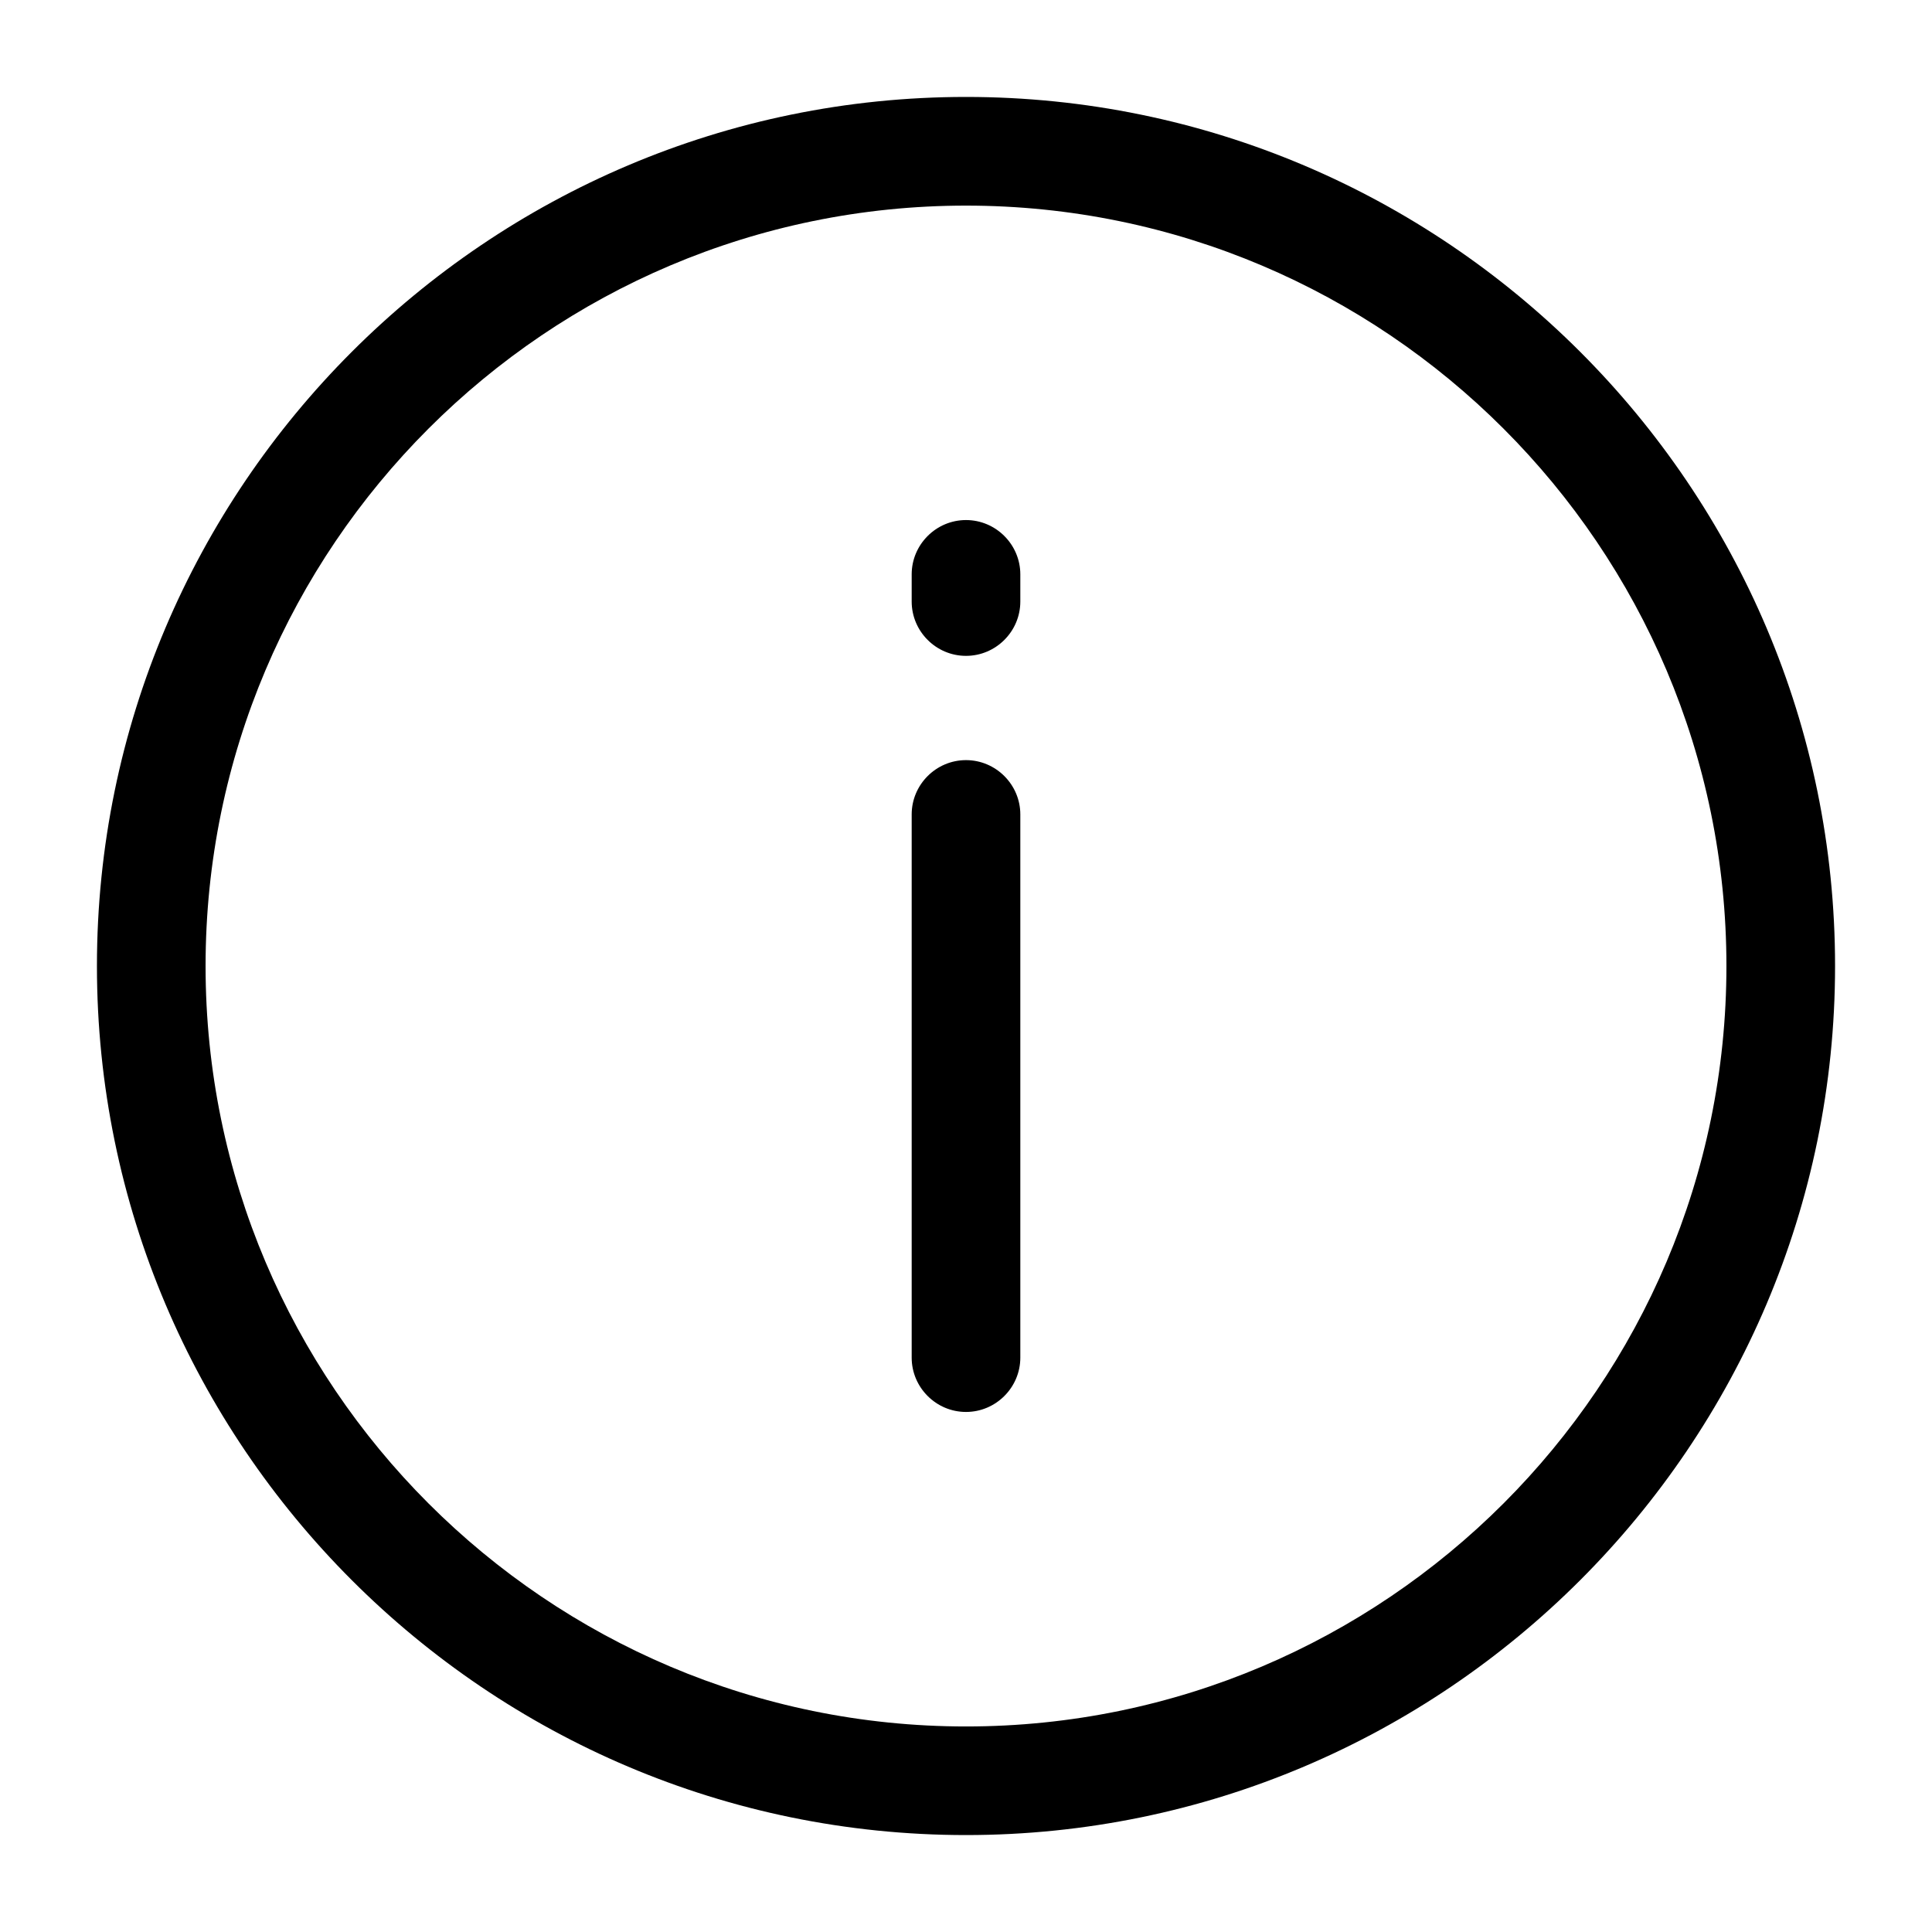
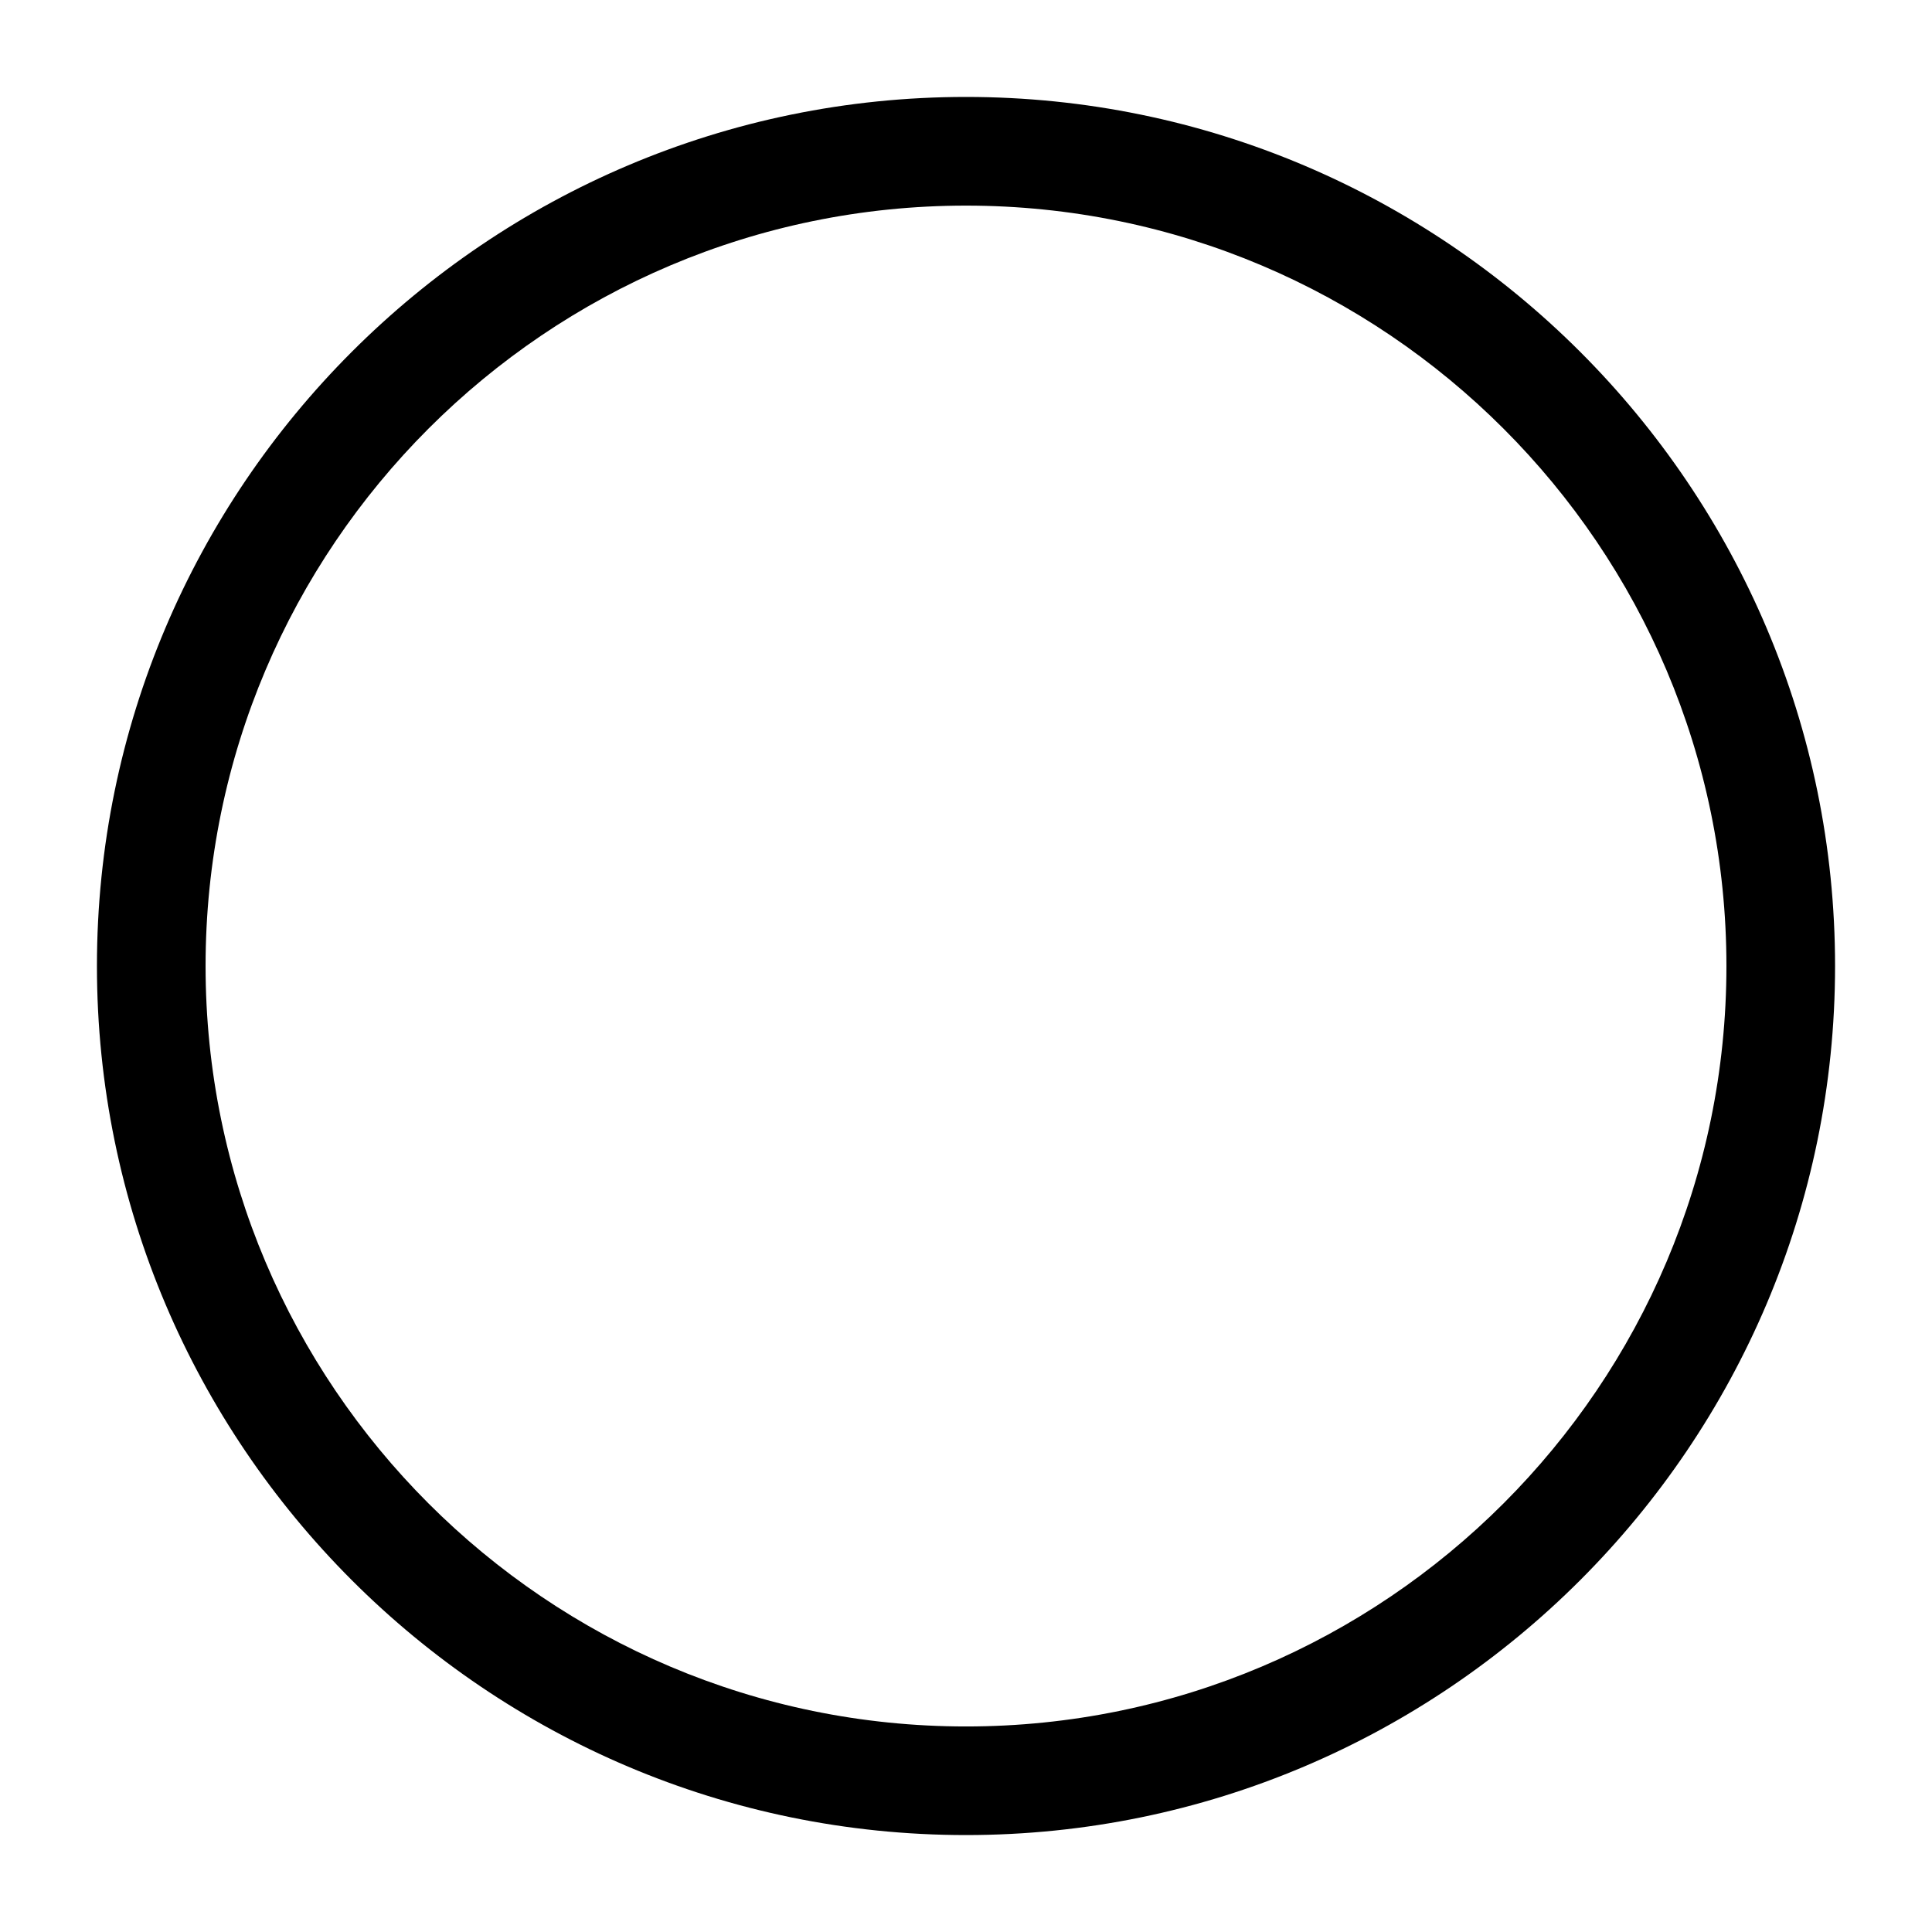
<svg xmlns="http://www.w3.org/2000/svg" fill="#000000" width="800px" height="800px" version="1.1" viewBox="144 144 512 512">
  <g>
    <path d="m400 169.69c-126.96 0-230.31 103.35-230.31 230.31s103.35 230.31 230.31 230.31 230.31-103.35 230.31-230.31-103.36-230.31-230.31-230.31zm0 431.84c-111.12 0-201.52-90.398-201.52-201.52s90.398-201.52 201.52-201.52 201.52 90.398 201.52 201.52-90.398 201.52-201.52 201.52z" />
-     <path d="m400 281.82c-7.918 0-14.395 6.477-14.395 14.395v7.199c0 7.918 6.477 14.395 14.395 14.395s14.395-6.477 14.395-14.395v-7.199c0-7.918-6.481-14.395-14.395-14.395z" />
-     <path d="m400 345.44c-7.918 0-14.395 6.477-14.395 14.395v143.95c0 7.918 6.477 14.395 14.395 14.395s14.395-6.477 14.395-14.395v-143.95c0-7.914-6.481-14.395-14.395-14.395z" />
  </g>
</svg>